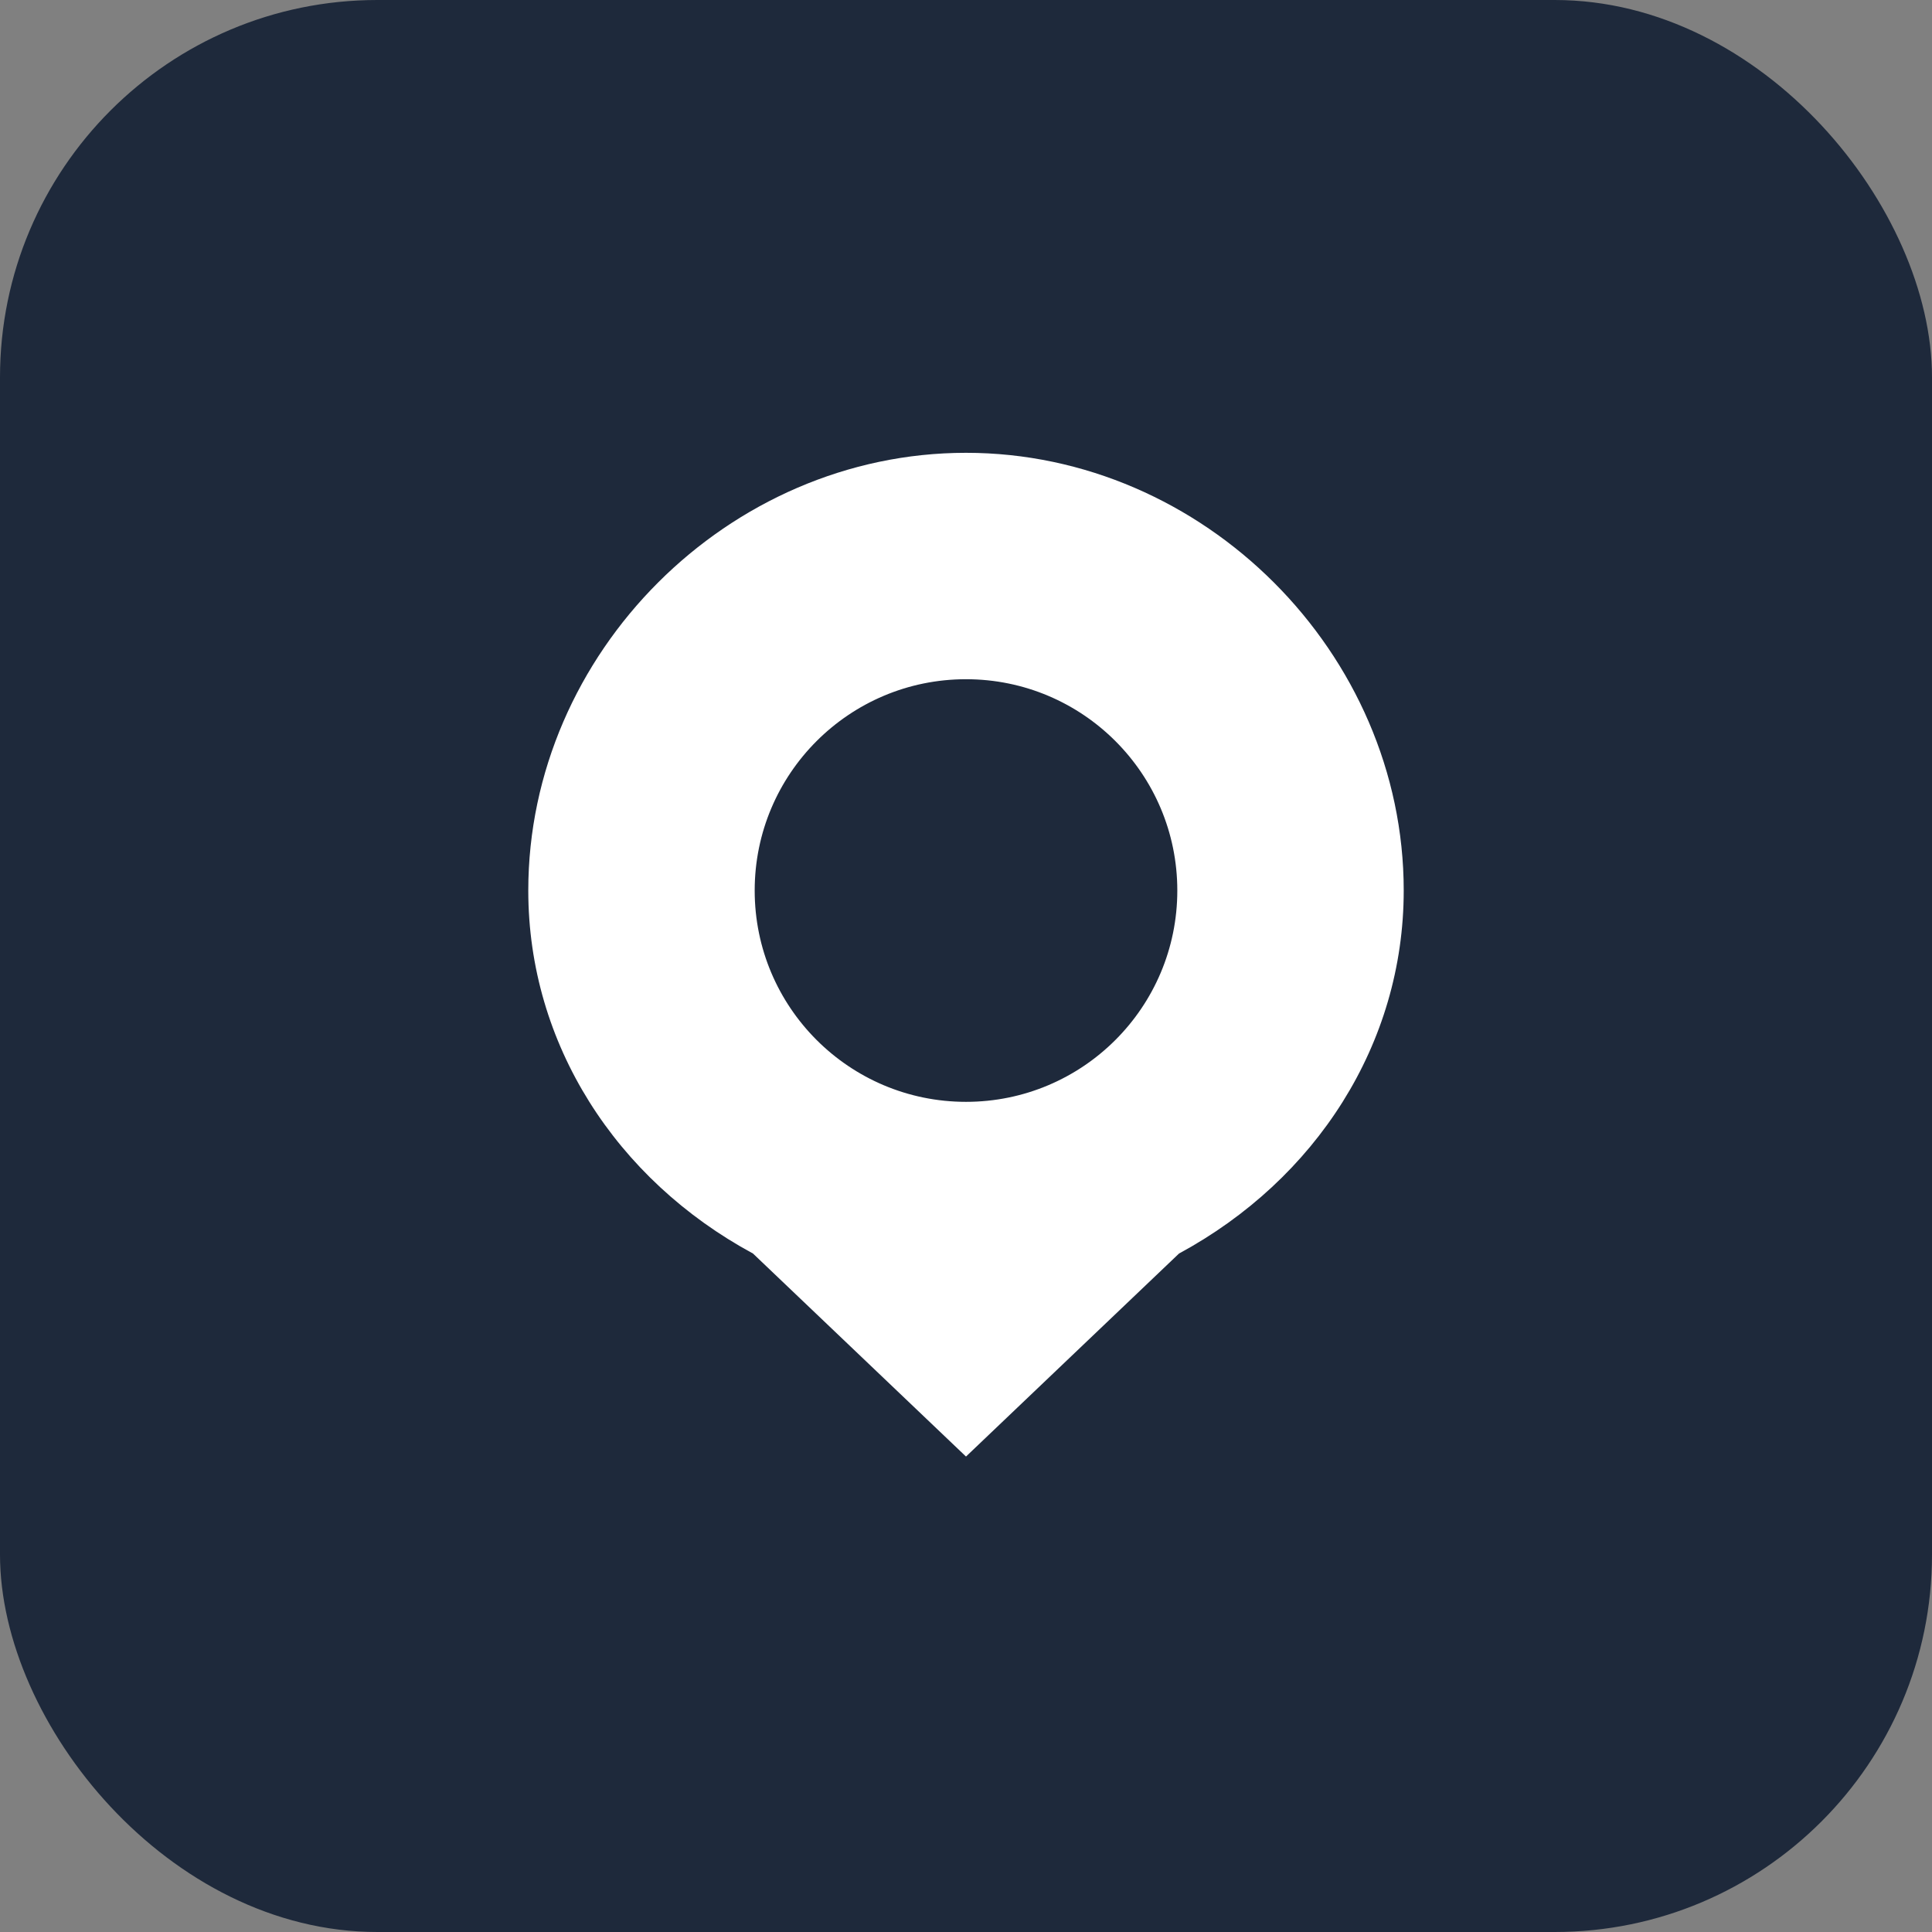
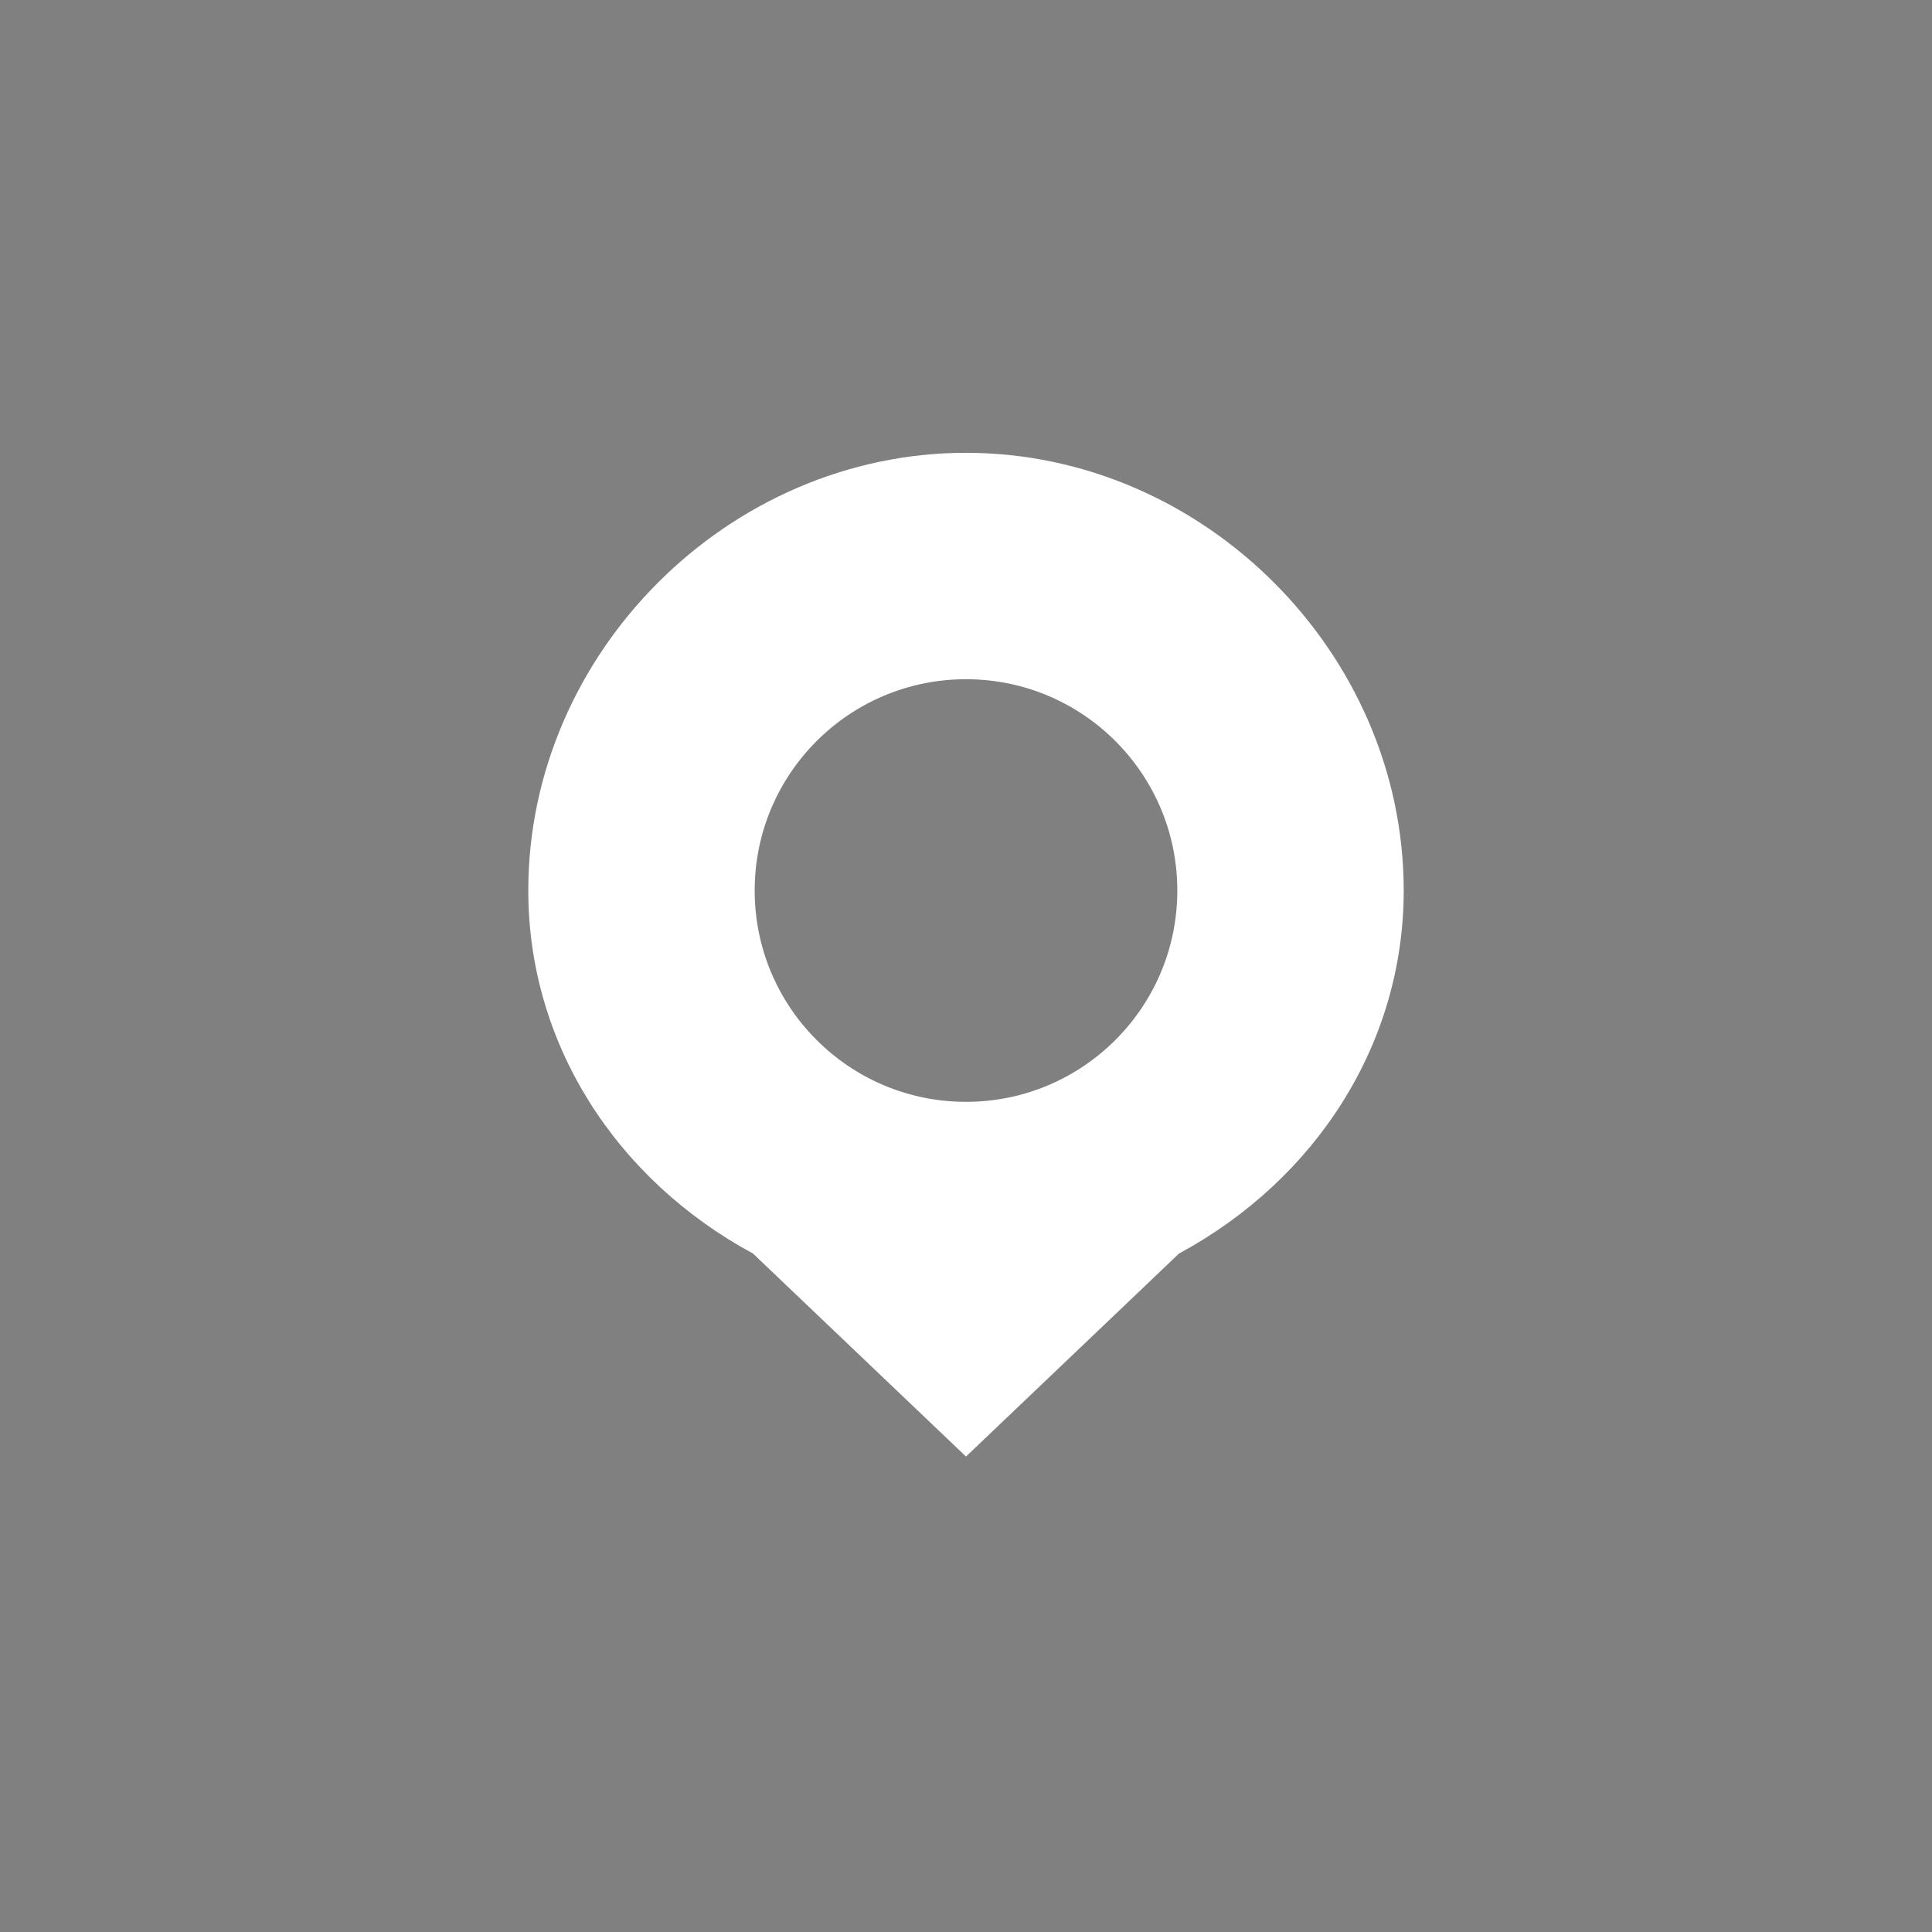
<svg xmlns="http://www.w3.org/2000/svg" width="512" height="512" viewBox="0 0 512 512" fill="none">
  <rect x="0" y="0" width="512" height="512" fill="#808080" stroke="none" />
-   <rect width="512" height="512" rx="100" fill="#1E293B" />
  <path d="M256 120C193.03 120 140 173.03 140 236C140 276.64 163.27 312.59 199.55 332.2L256 386L312.45 332.2C348.73 312.59 372 276.64 372 236C372 173.03 318.97 120 256 120ZM256 292C225.07 292 200 266.93 200 236C200 205.07 225.07 180 256 180C286.93 180 312 205.07 312 236C312 266.93 286.93 292 256 292Z" fill="#FFFFFF" />
</svg>